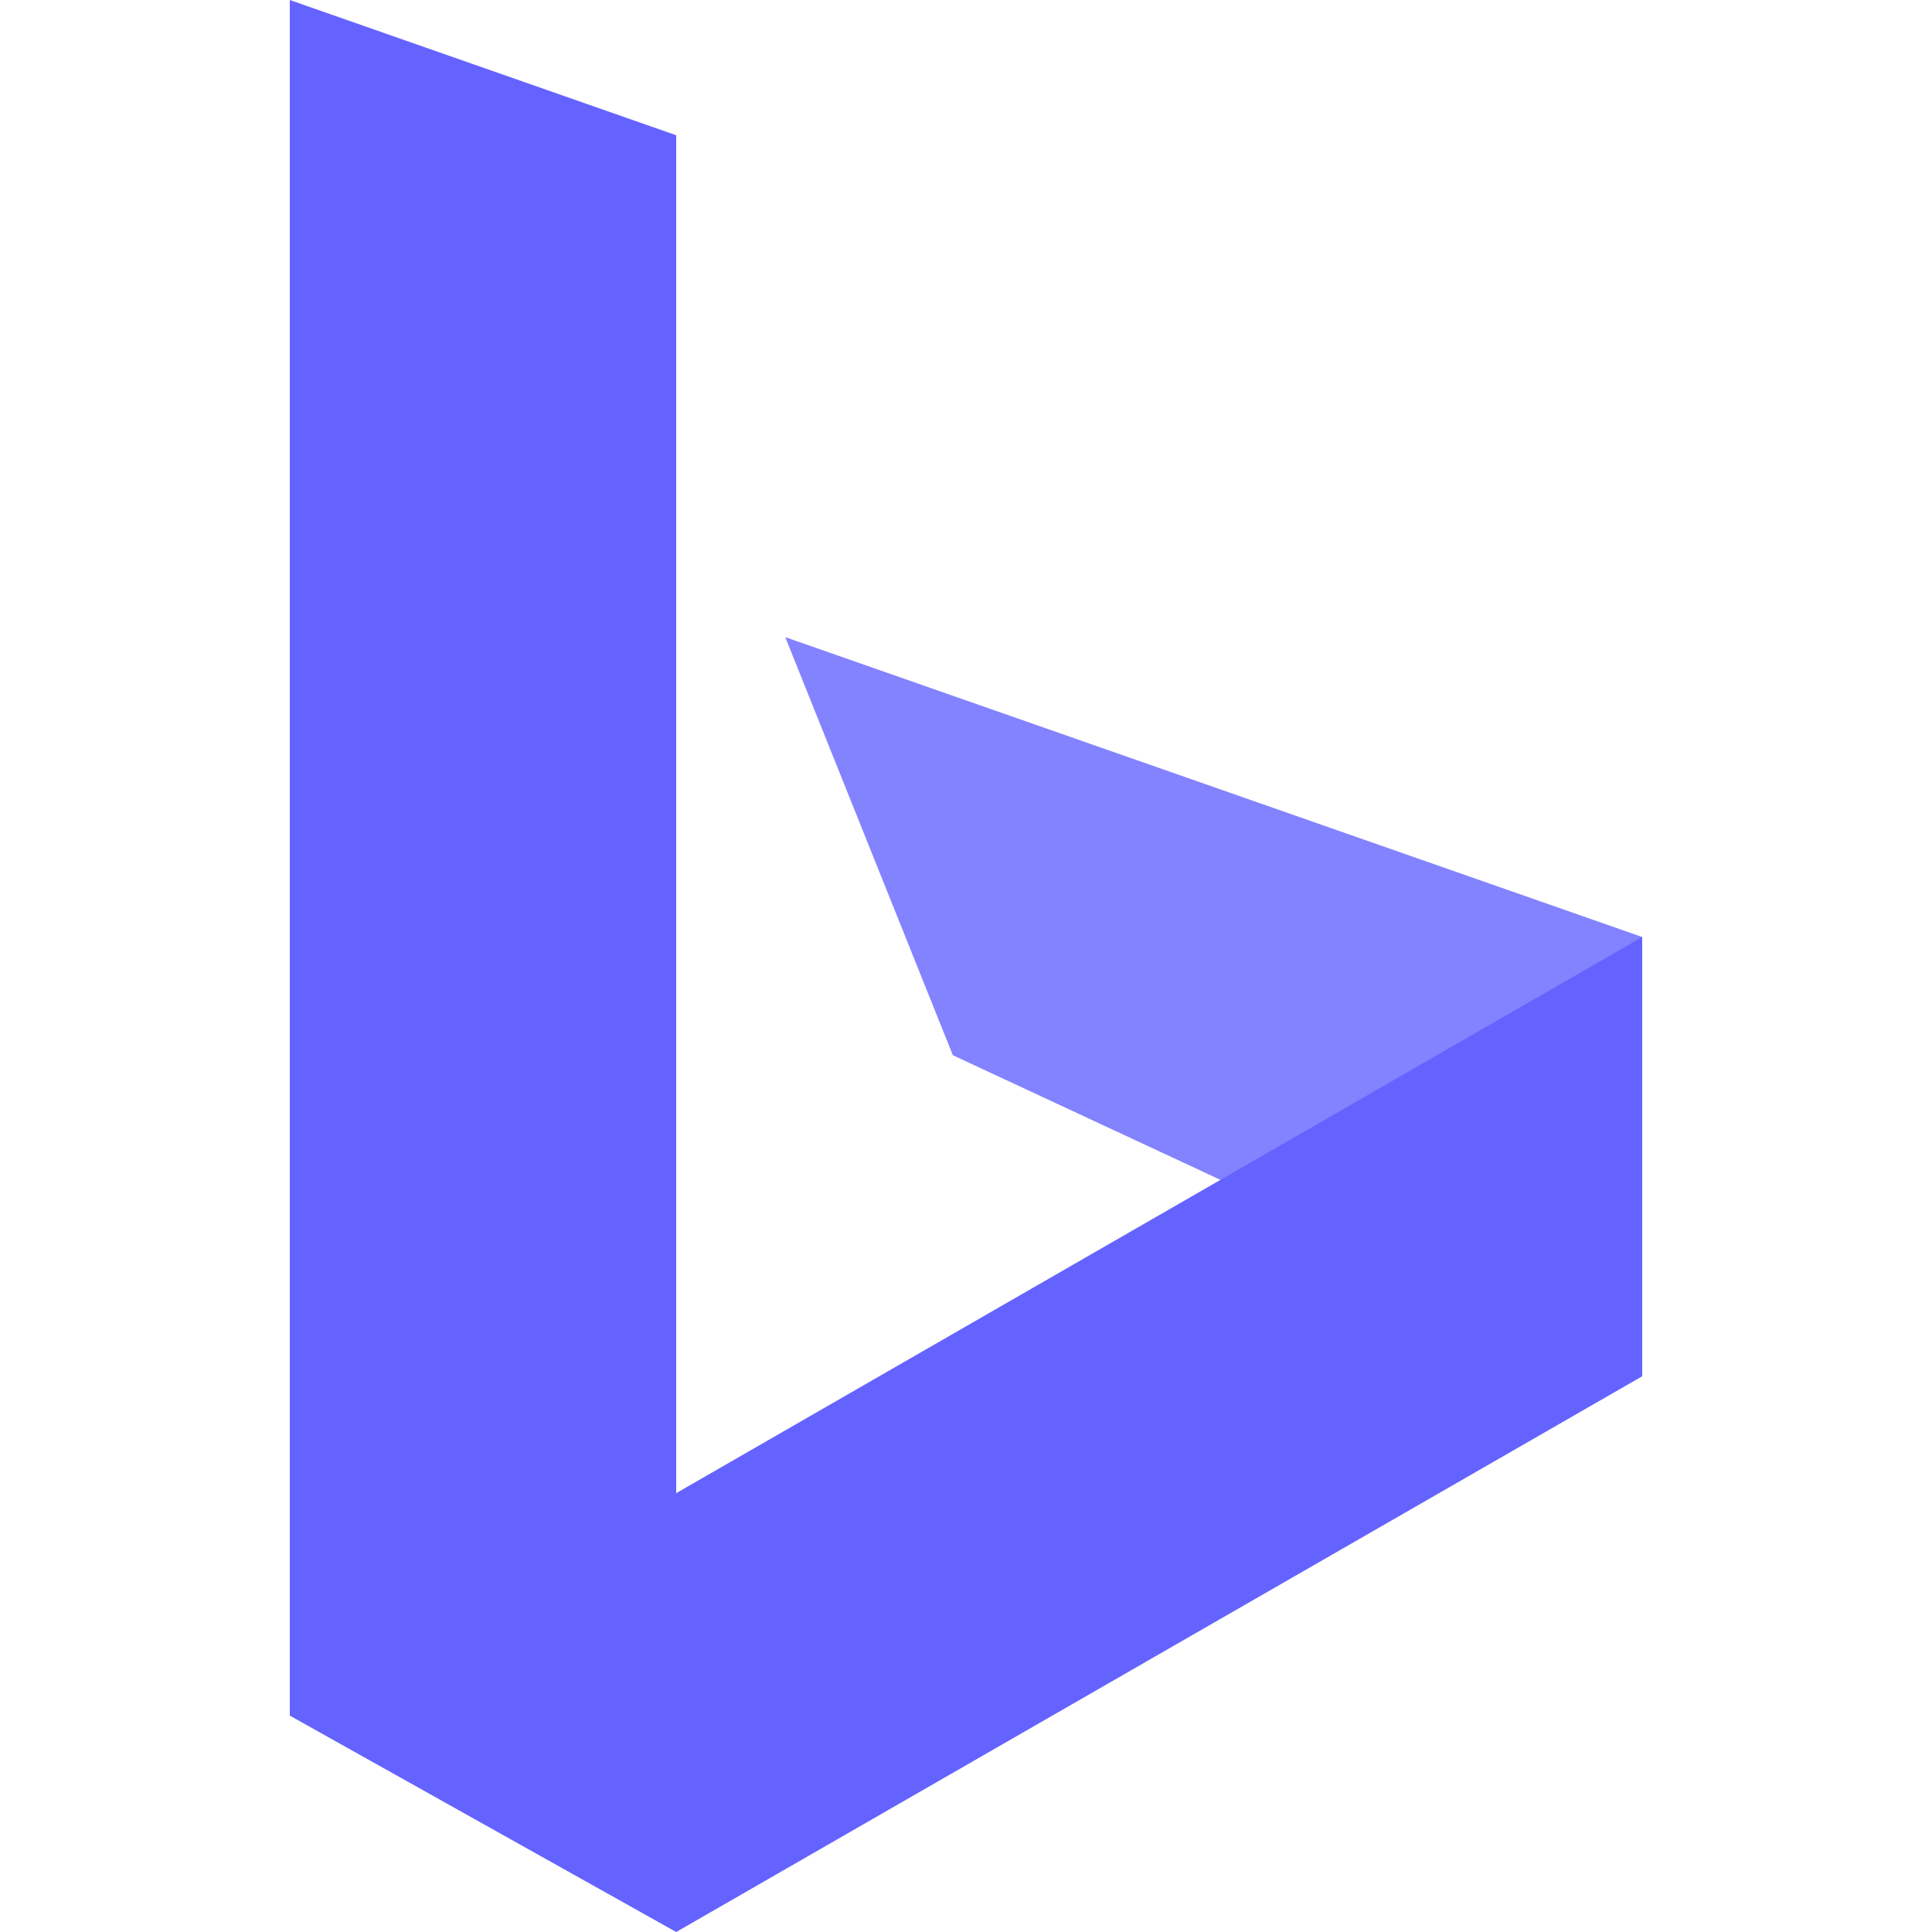
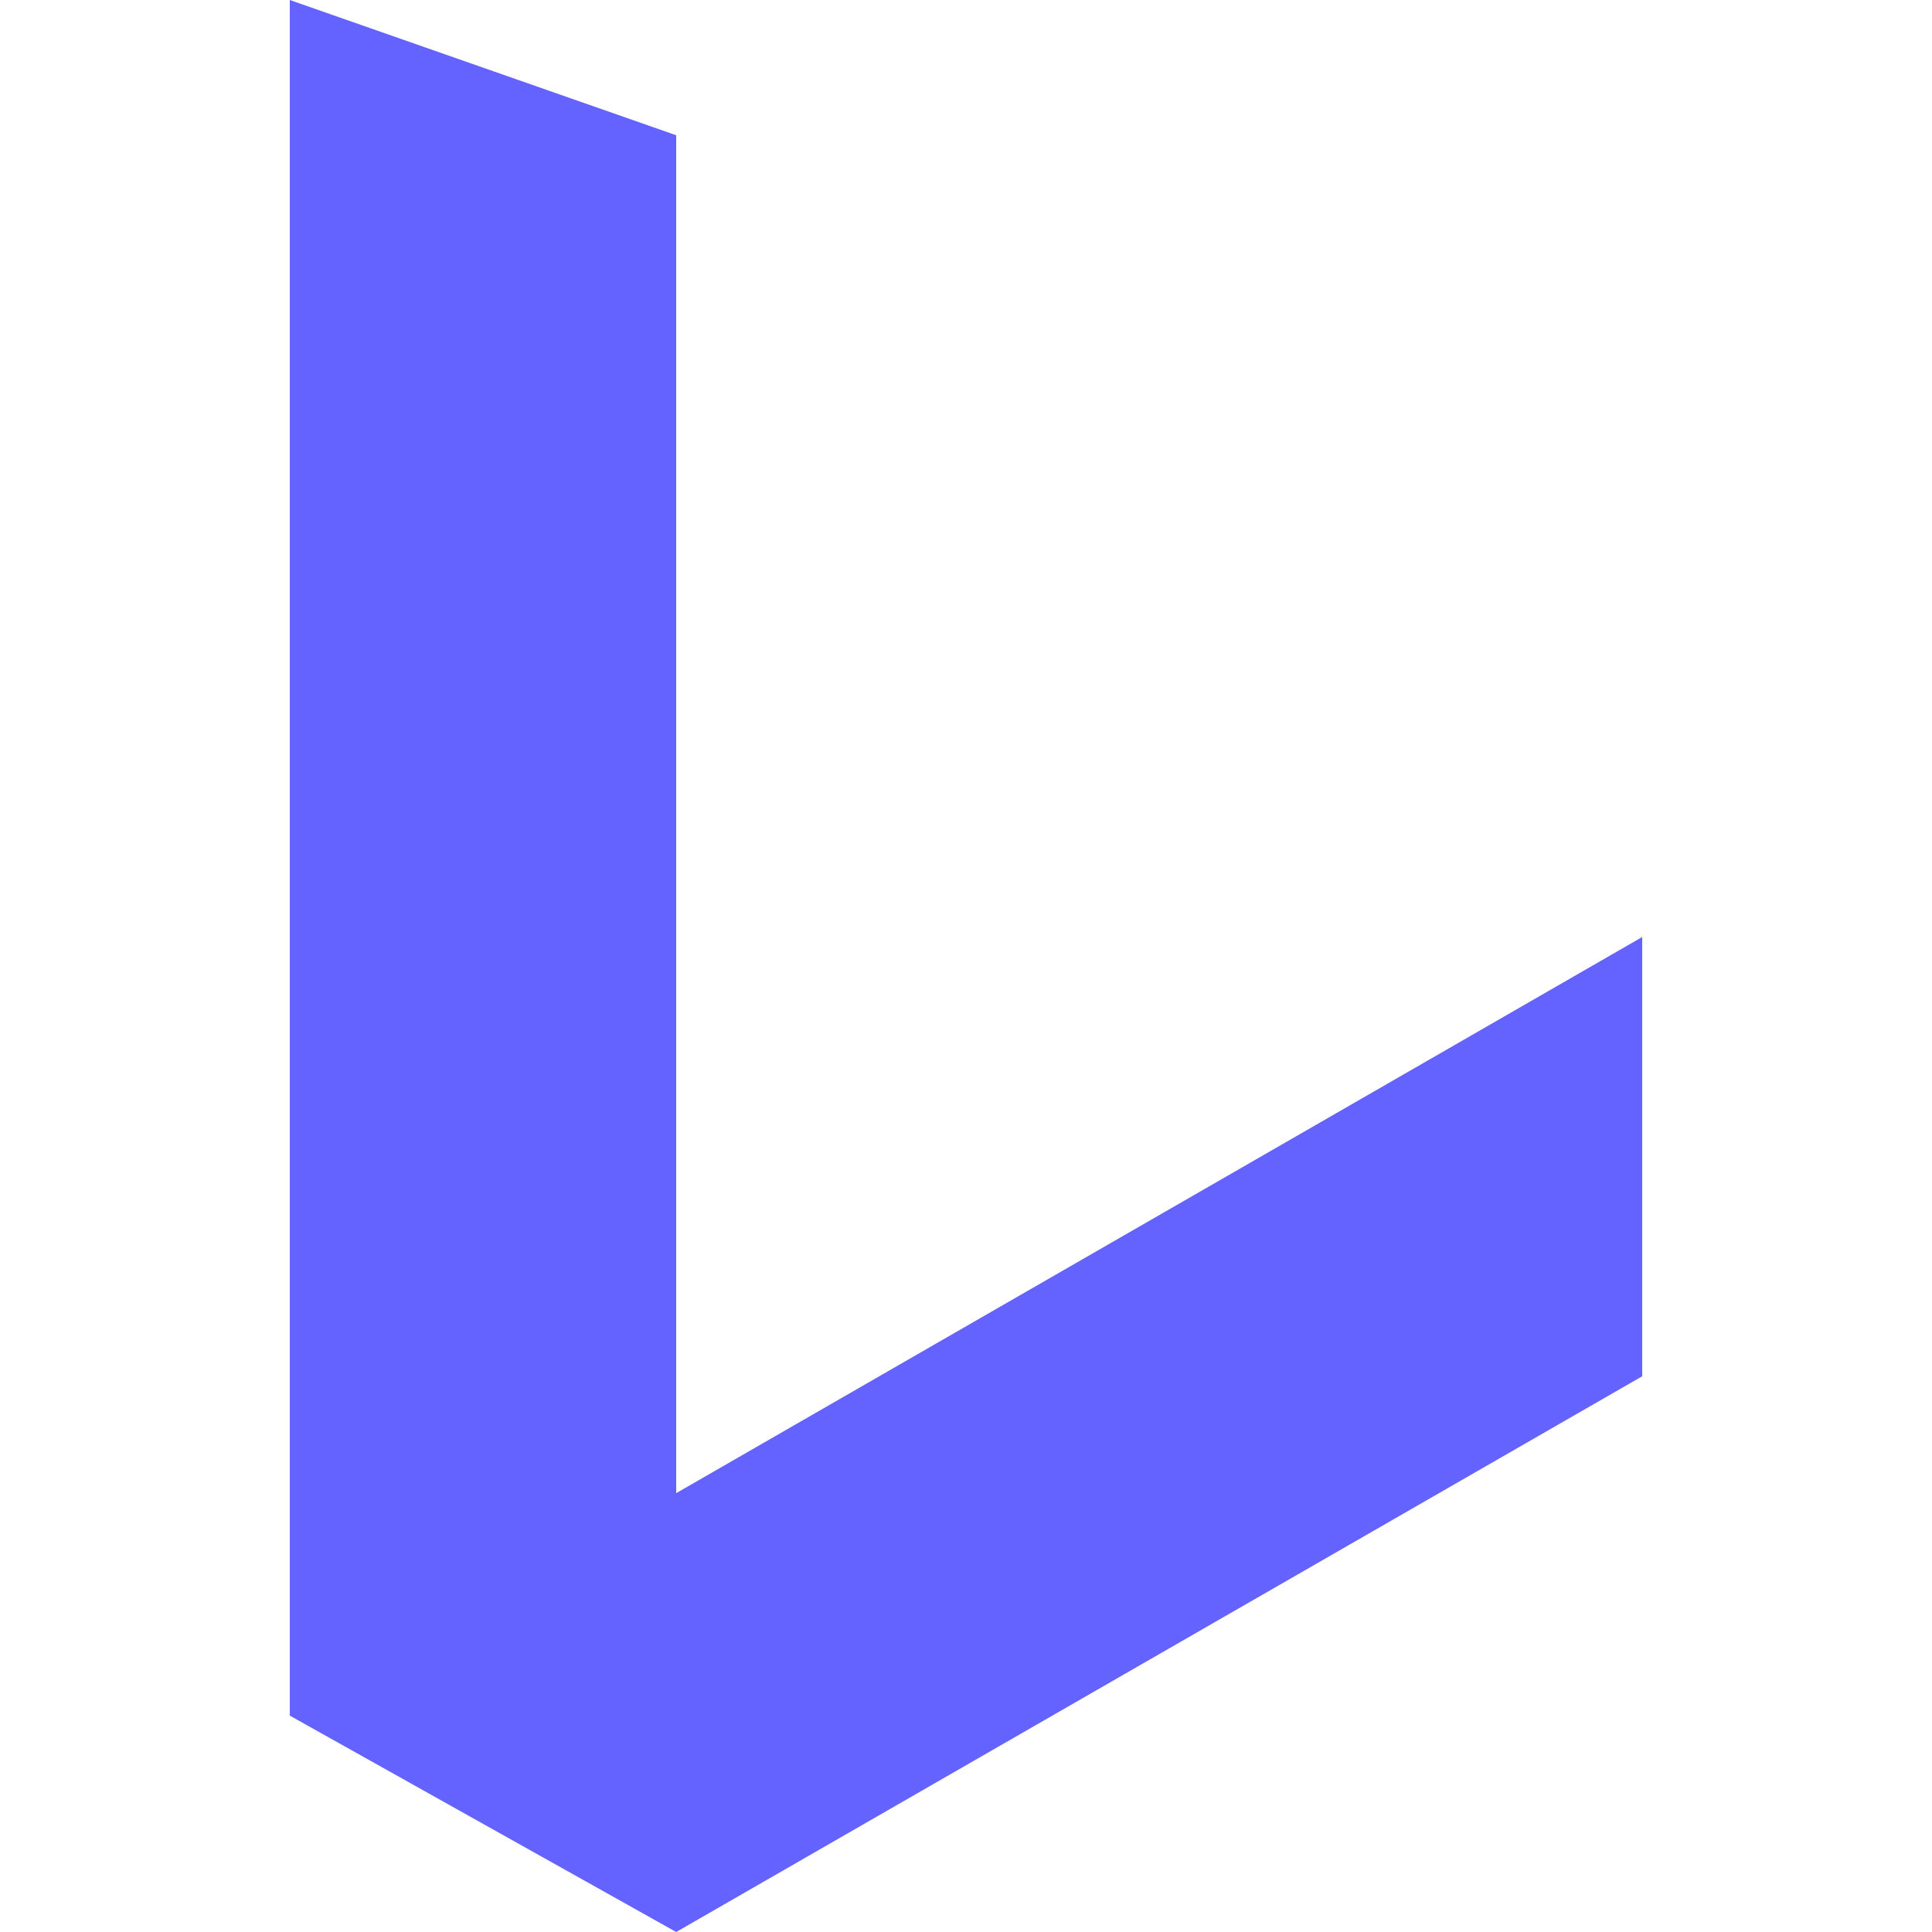
<svg xmlns="http://www.w3.org/2000/svg" width="500" viewBox="0 0 375 375" height="500">
-   <path fill="#8382ff" d="M152.418 123.668l32.531 81.152 51.938 24.188L318.75 267.125V181.871zm0 0" fill-opacity="1" fill-rule="nonzero" />
  <path fill="#6563ff" d="M236.887 229.012 131.25 289.82V26.25L56.25.0V333l75 42 187.5-107.867V181.875zm0 0" fill-opacity="1" fill-rule="nonzero" />
</svg>